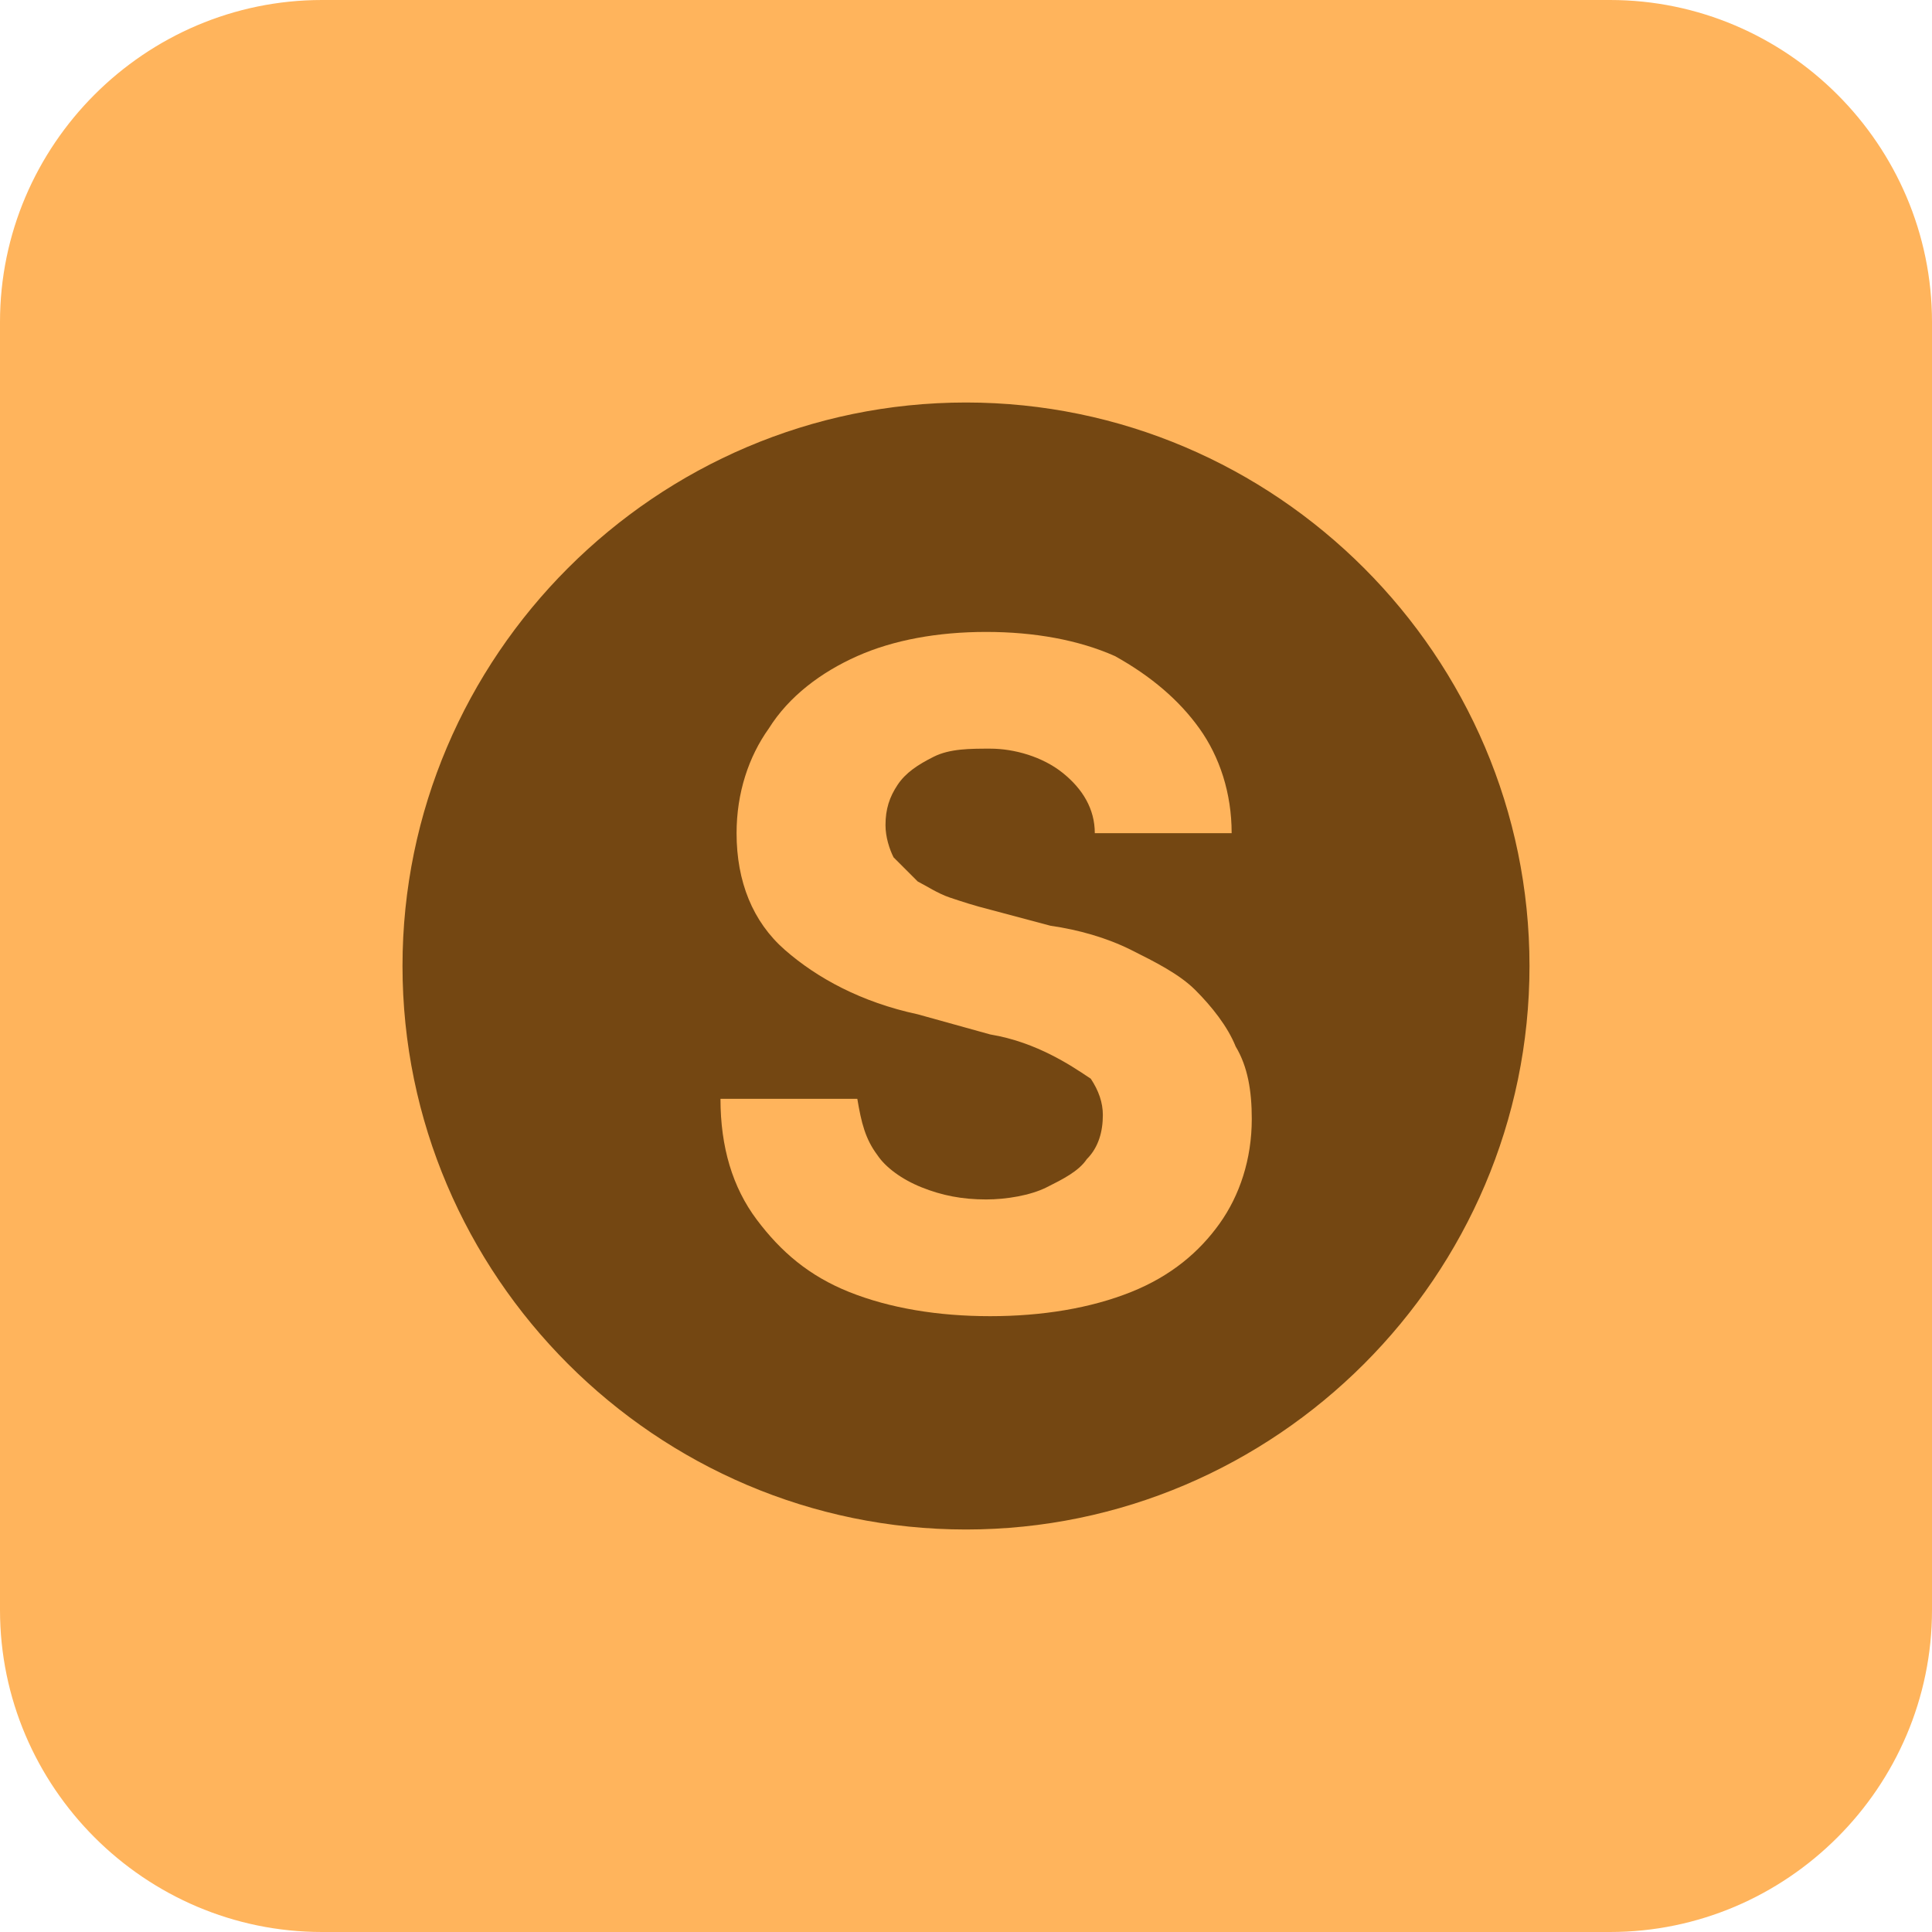
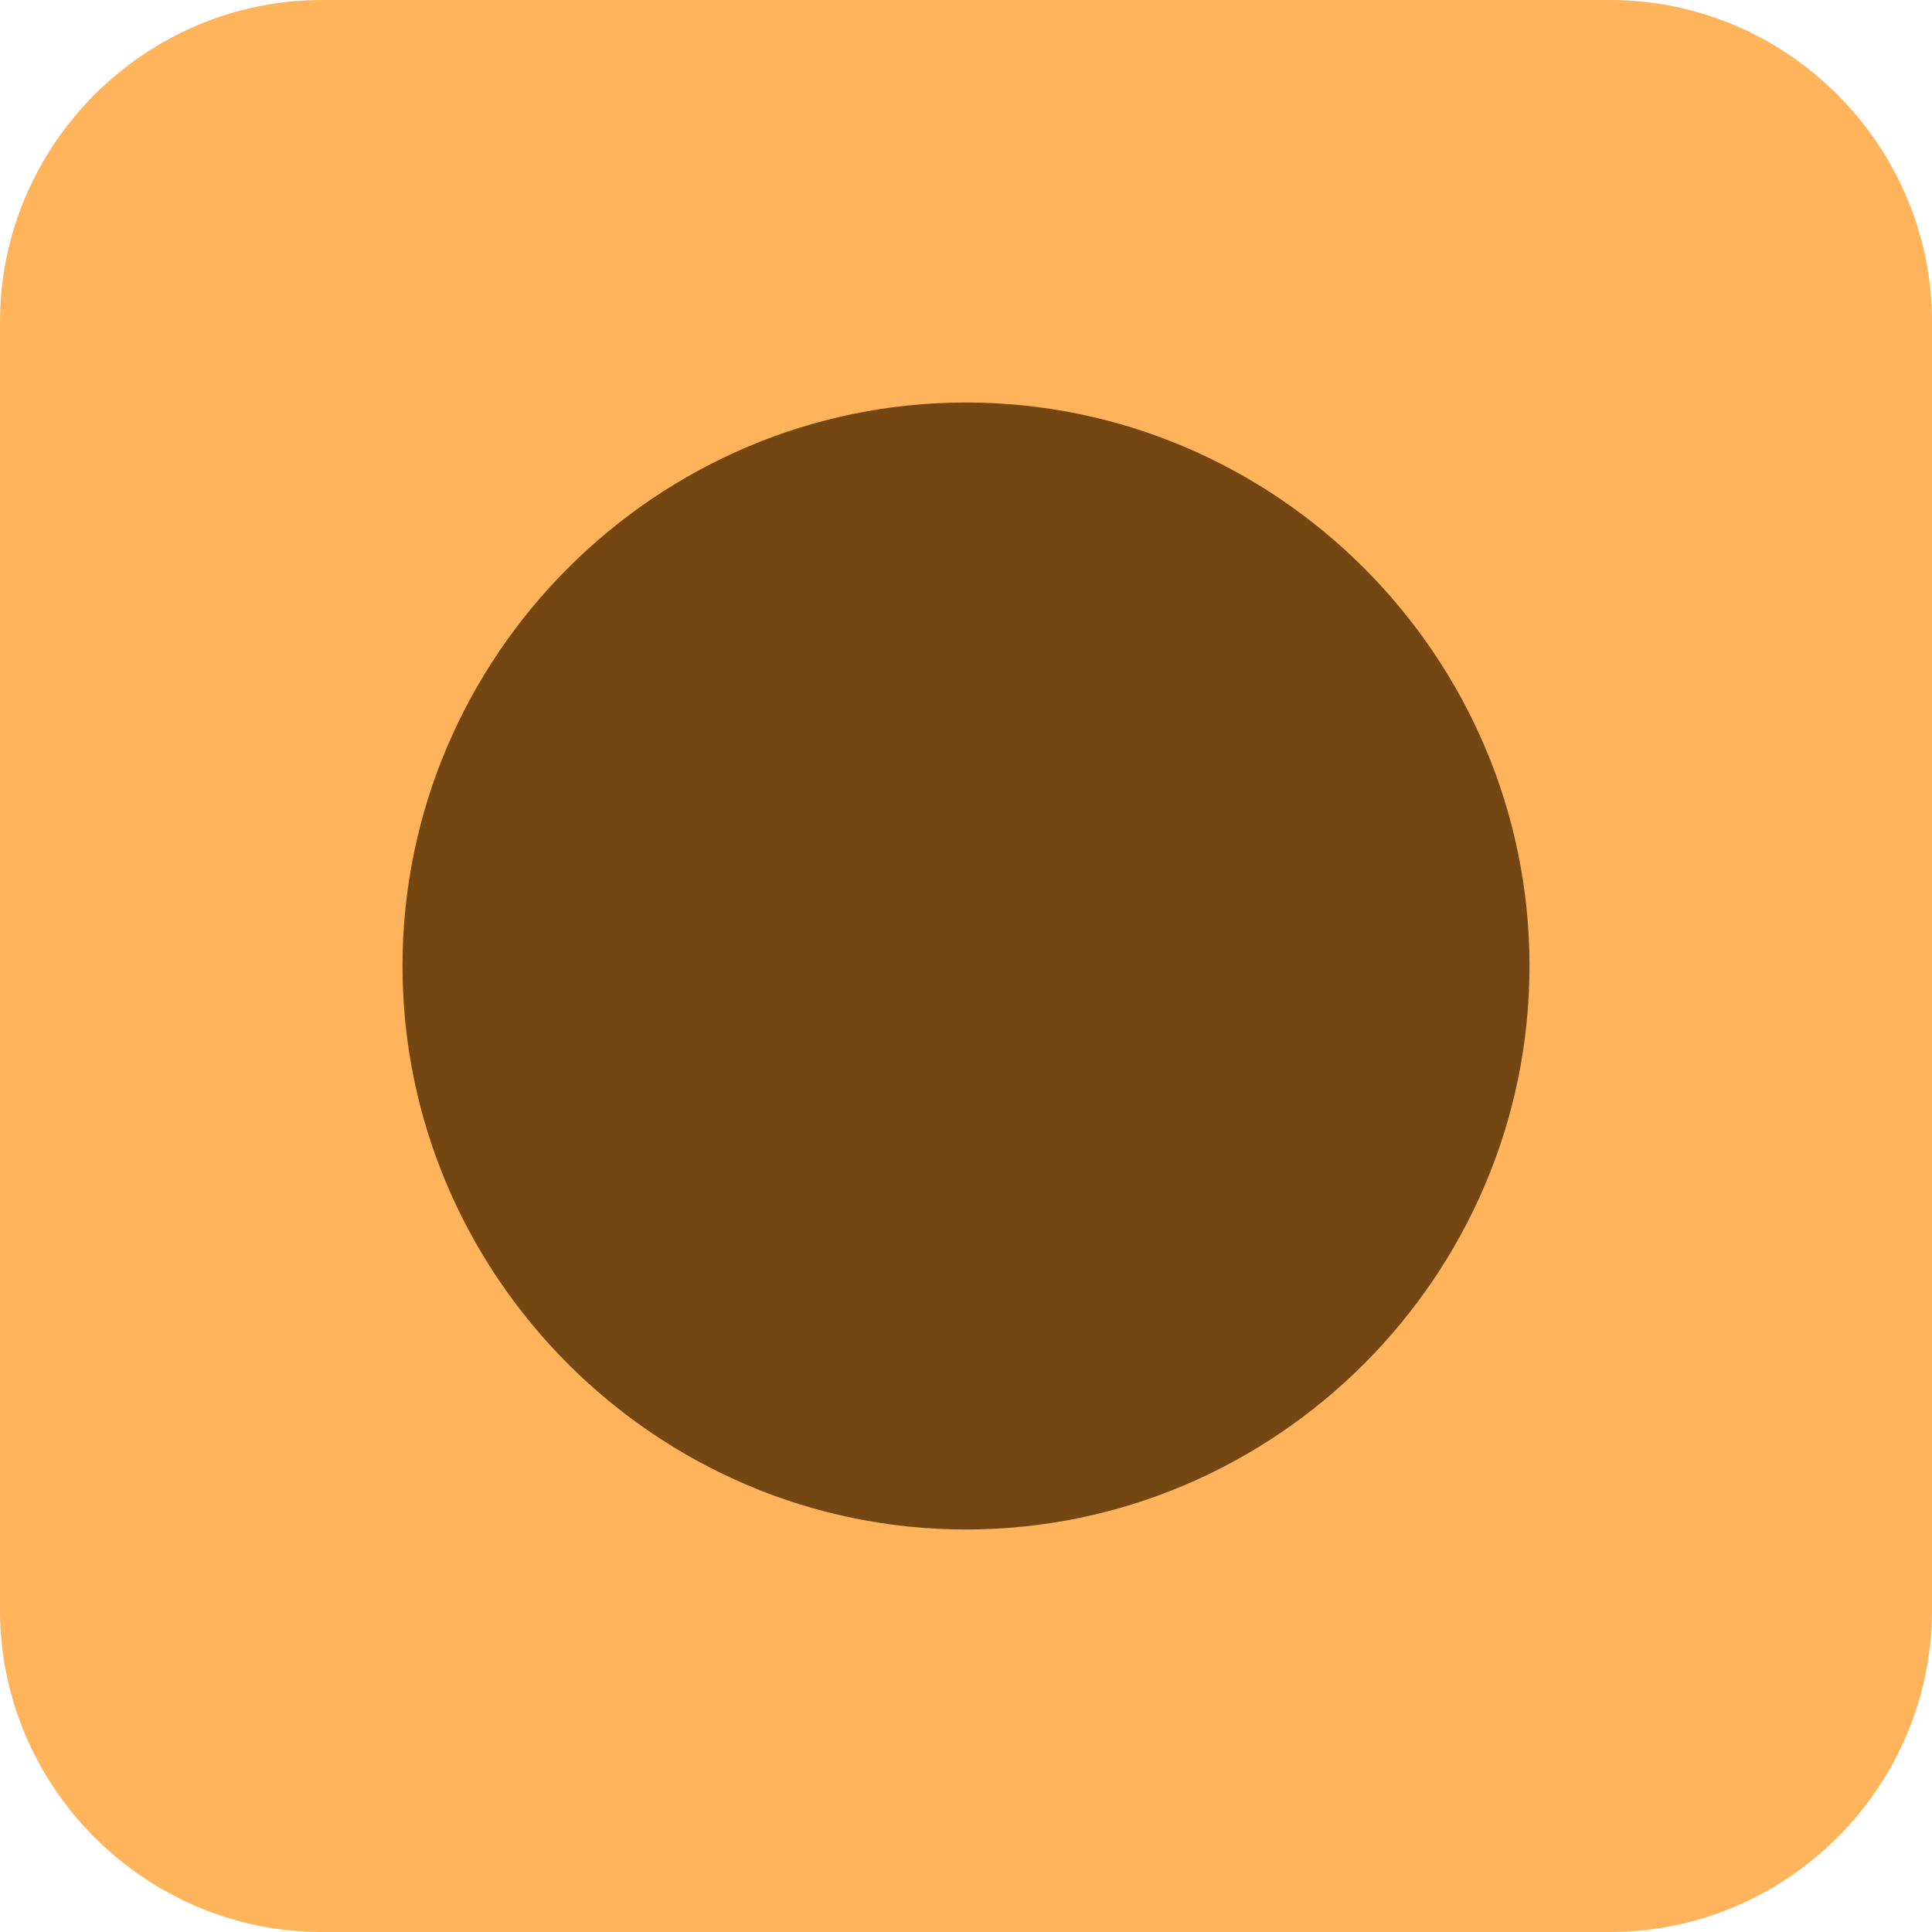
<svg xmlns="http://www.w3.org/2000/svg" width="48" height="48" viewBox="0 0 48 48" fill="none">
  <path d="M8 1H40C43.9 1 47 4.1 47 8V40C47 43.9 43.9 47 40 47H8C4.1 47 1 43.9 1 40V8C1 4.1 4.1 1 8 1Z" fill="#FFB45C" />
  <path d="M40 48H8C3.6 48 0 44.4 0 40V8C0 3.6 3.6 0 8 0H40C44.4 0 48 3.6 48 8V40C48 44.4 44.4 48 40 48ZM8 2C4.7 2 2 4.7 2 8V40C2 43.3 4.7 46 8 46H40C43.3 46 46 43.3 46 40V8C46 4.7 43.3 2 40 2H8Z" fill="#FFB45C" />
  <path d="M24 39C32.284 39 39 32.284 39 24C39 15.716 32.284 9 24 9C15.716 9 9 15.716 9 24C9 32.284 15.716 39 24 39Z" fill="#744712" />
  <path d="M24 40C15.2 40 8 32.8 8 24C8 15.2 15.2 8 24 8C32.8 8 40 15.2 40 24C40 32.8 32.8 40 24 40ZM24 10C16.3 10 10 16.3 10 24C10 31.7 16.3 38 24 38C31.7 38 38 31.7 38 24C38 16.3 31.7 10 24 10Z" fill="#FFB45C" />
-   <path fill-rule="evenodd" clip-rule="evenodd" d="M26.4 19.2C26.9 19.6 27.2 20.1 27.2 20.7H30.6C30.6 19.7 30.3 18.8 29.8 18.1C29.3 17.4 28.6 16.8 27.7 16.3C26.8 15.9 25.7 15.7 24.5 15.7C23.3 15.7 22.2 15.9 21.3 16.3C20.4 16.7 19.6 17.3 19.1 18.1C18.6 18.8 18.3 19.7 18.3 20.7C18.3 21.9 18.7 22.9 19.5 23.6C20.3 24.3 21.4 24.9 22.8 25.2L24.6 25.7C25.2 25.8 25.7 26 26.1 26.2C26.5 26.4 26.8 26.6 27.1 26.8C27.3 27.1 27.4 27.4 27.4 27.7C27.4 28.1 27.3 28.5 27 28.8C26.8 29.1 26.4 29.3 26 29.5C25.6 29.7 25 29.8 24.5 29.8C23.9 29.8 23.4 29.7 22.9 29.5C22.4 29.3 22 29 21.8 28.7C21.5 28.3 21.4 27.9 21.3 27.3H17.9C17.9 28.5 18.2 29.5 18.8 30.3C19.4 31.1 20.1 31.7 21.1 32.1C22.1 32.5 23.3 32.7 24.6 32.7C25.9 32.7 27.1 32.5 28.1 32.1C29.1 31.7 29.8 31.1 30.3 30.4C30.8 29.7 31.1 28.8 31.1 27.8C31.1 27.1 31 26.5 30.7 26C30.5 25.5 30.1 25 29.7 24.6C29.3 24.2 28.7 23.9 28.1 23.6C27.5 23.3 26.8 23.1 26.1 23L24.6 22.6C24.2 22.5 23.9 22.4 23.6 22.3C23.3 22.2 23 22 22.8 21.9C22.6 21.7 22.4 21.5 22.2 21.3C22.1 21.1 22 20.8 22 20.5C22 20.1 22.1 19.8 22.3 19.5C22.5 19.2 22.8 19 23.2 18.8C23.6 18.6 24.1 18.6 24.6 18.6C25.2 18.6 25.9 18.8 26.4 19.2Z" fill="#FFB45C" />
</svg>